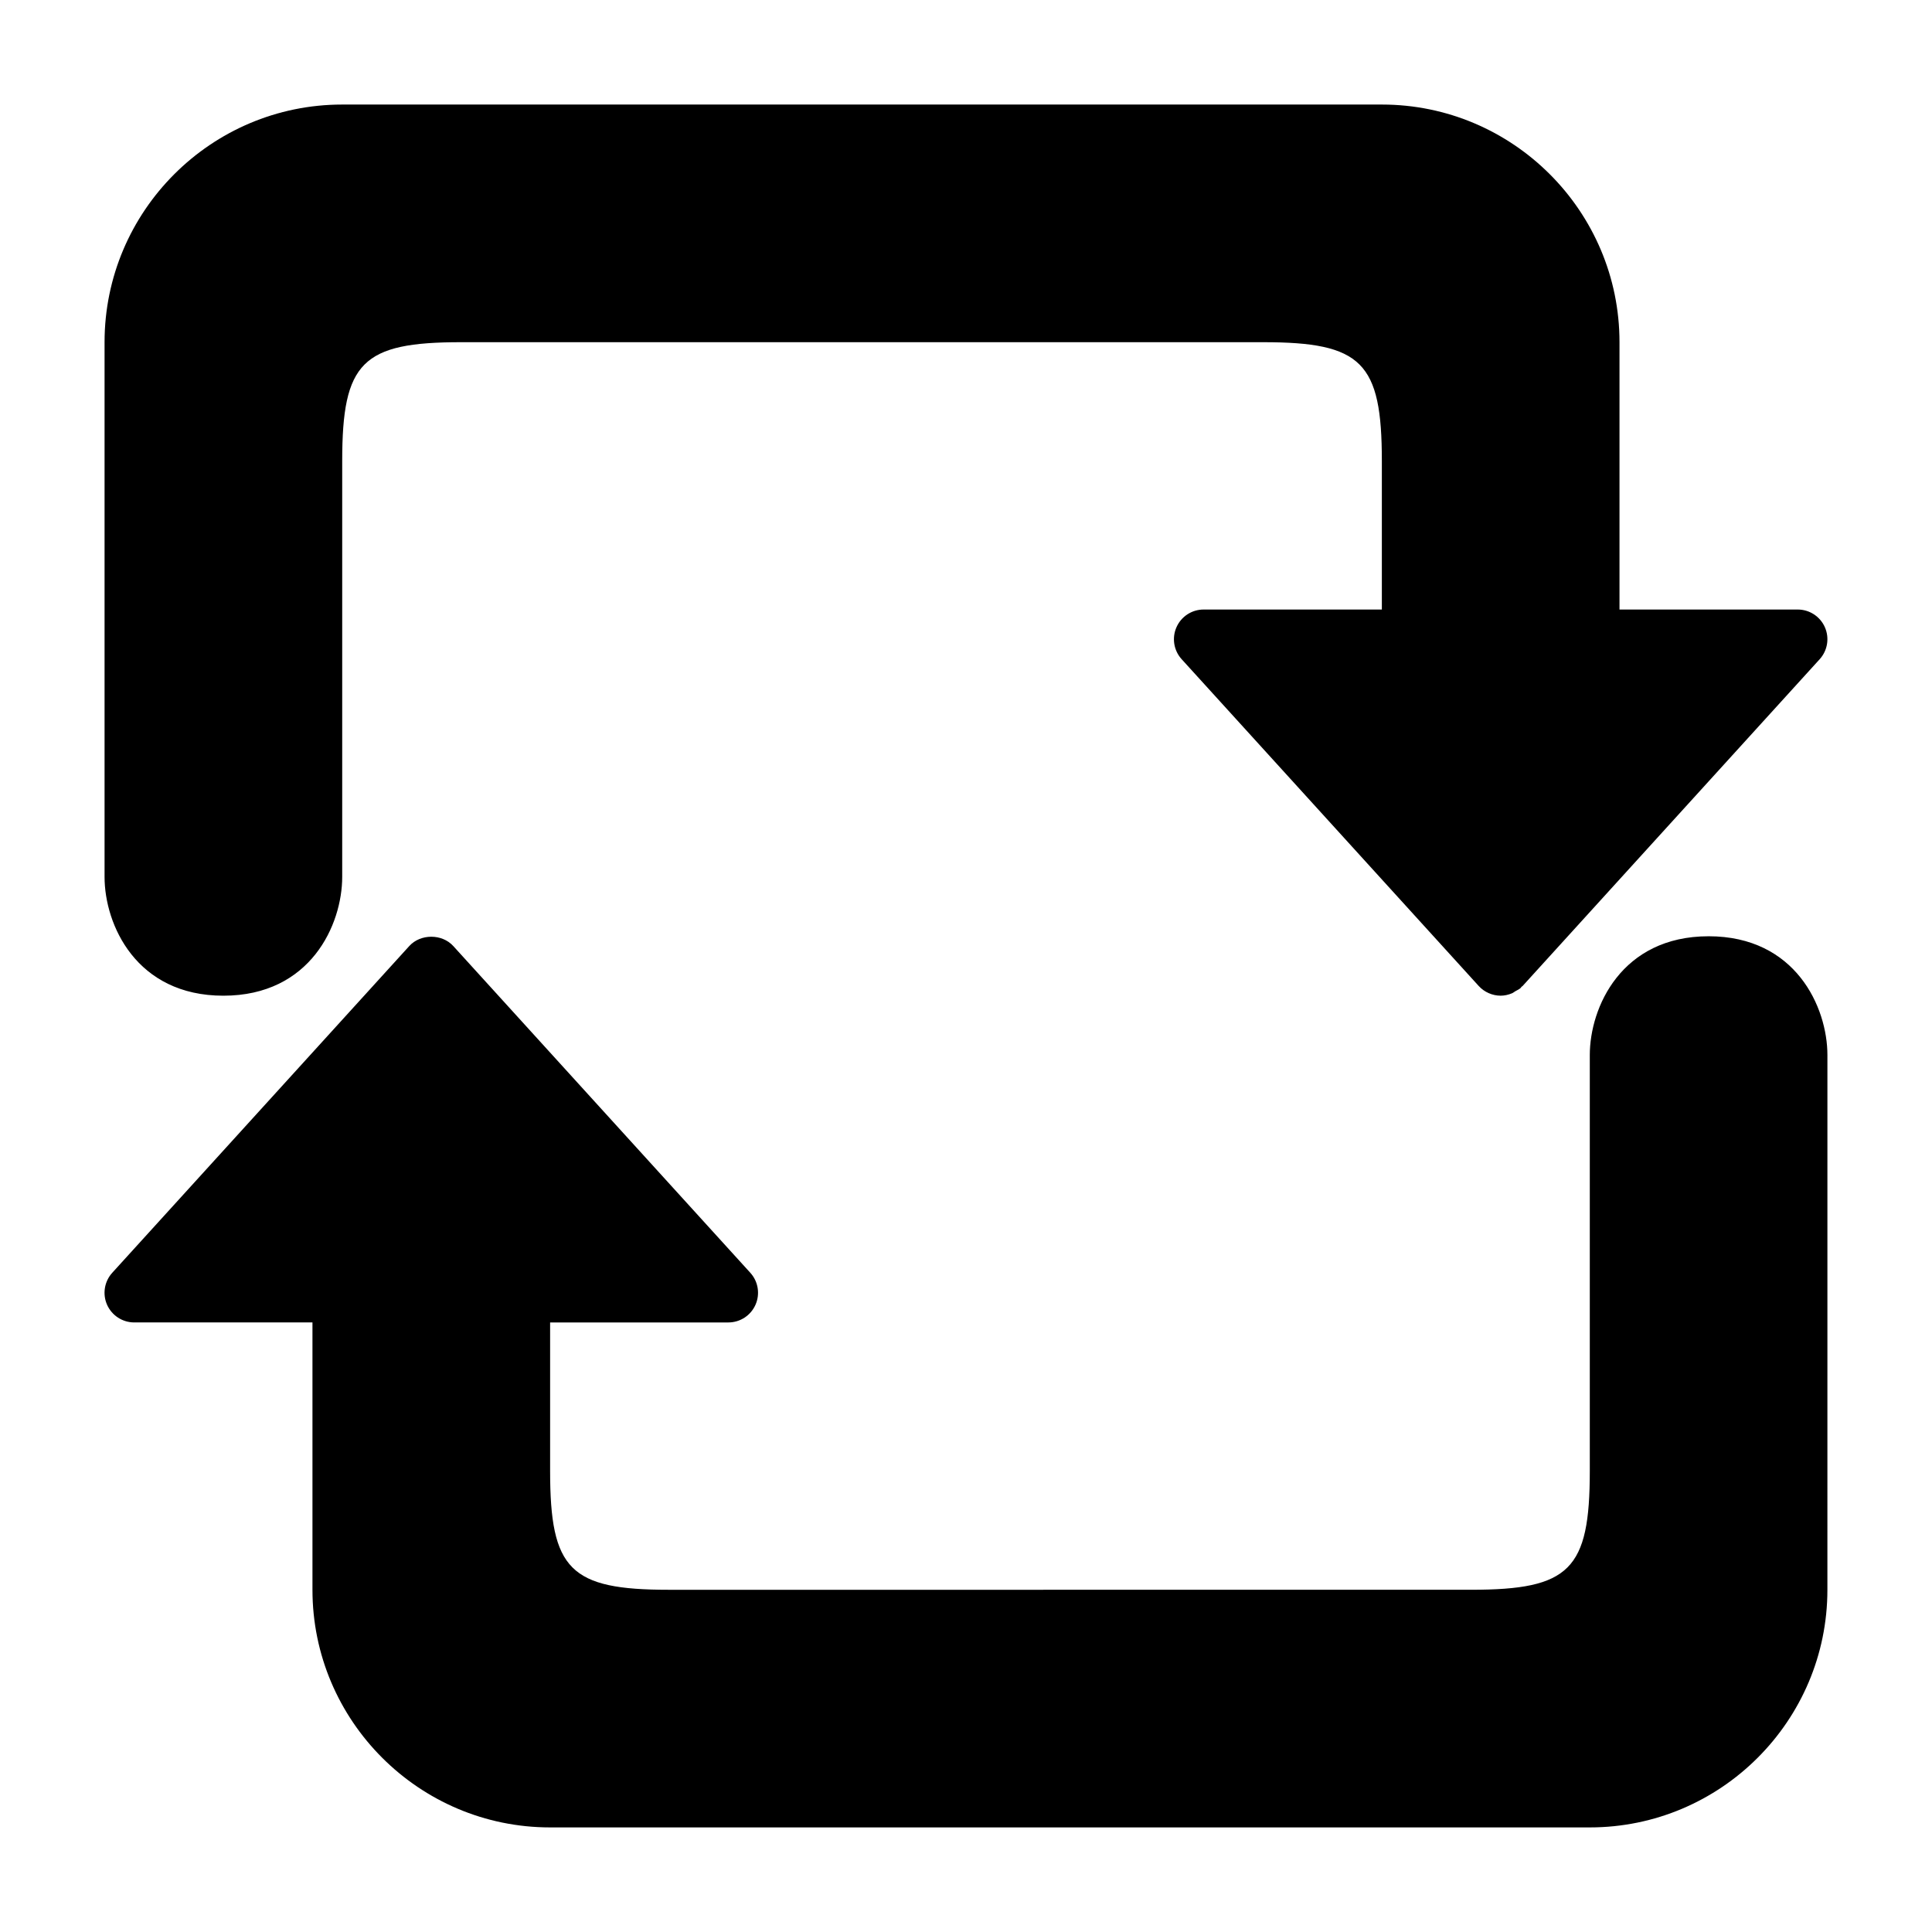
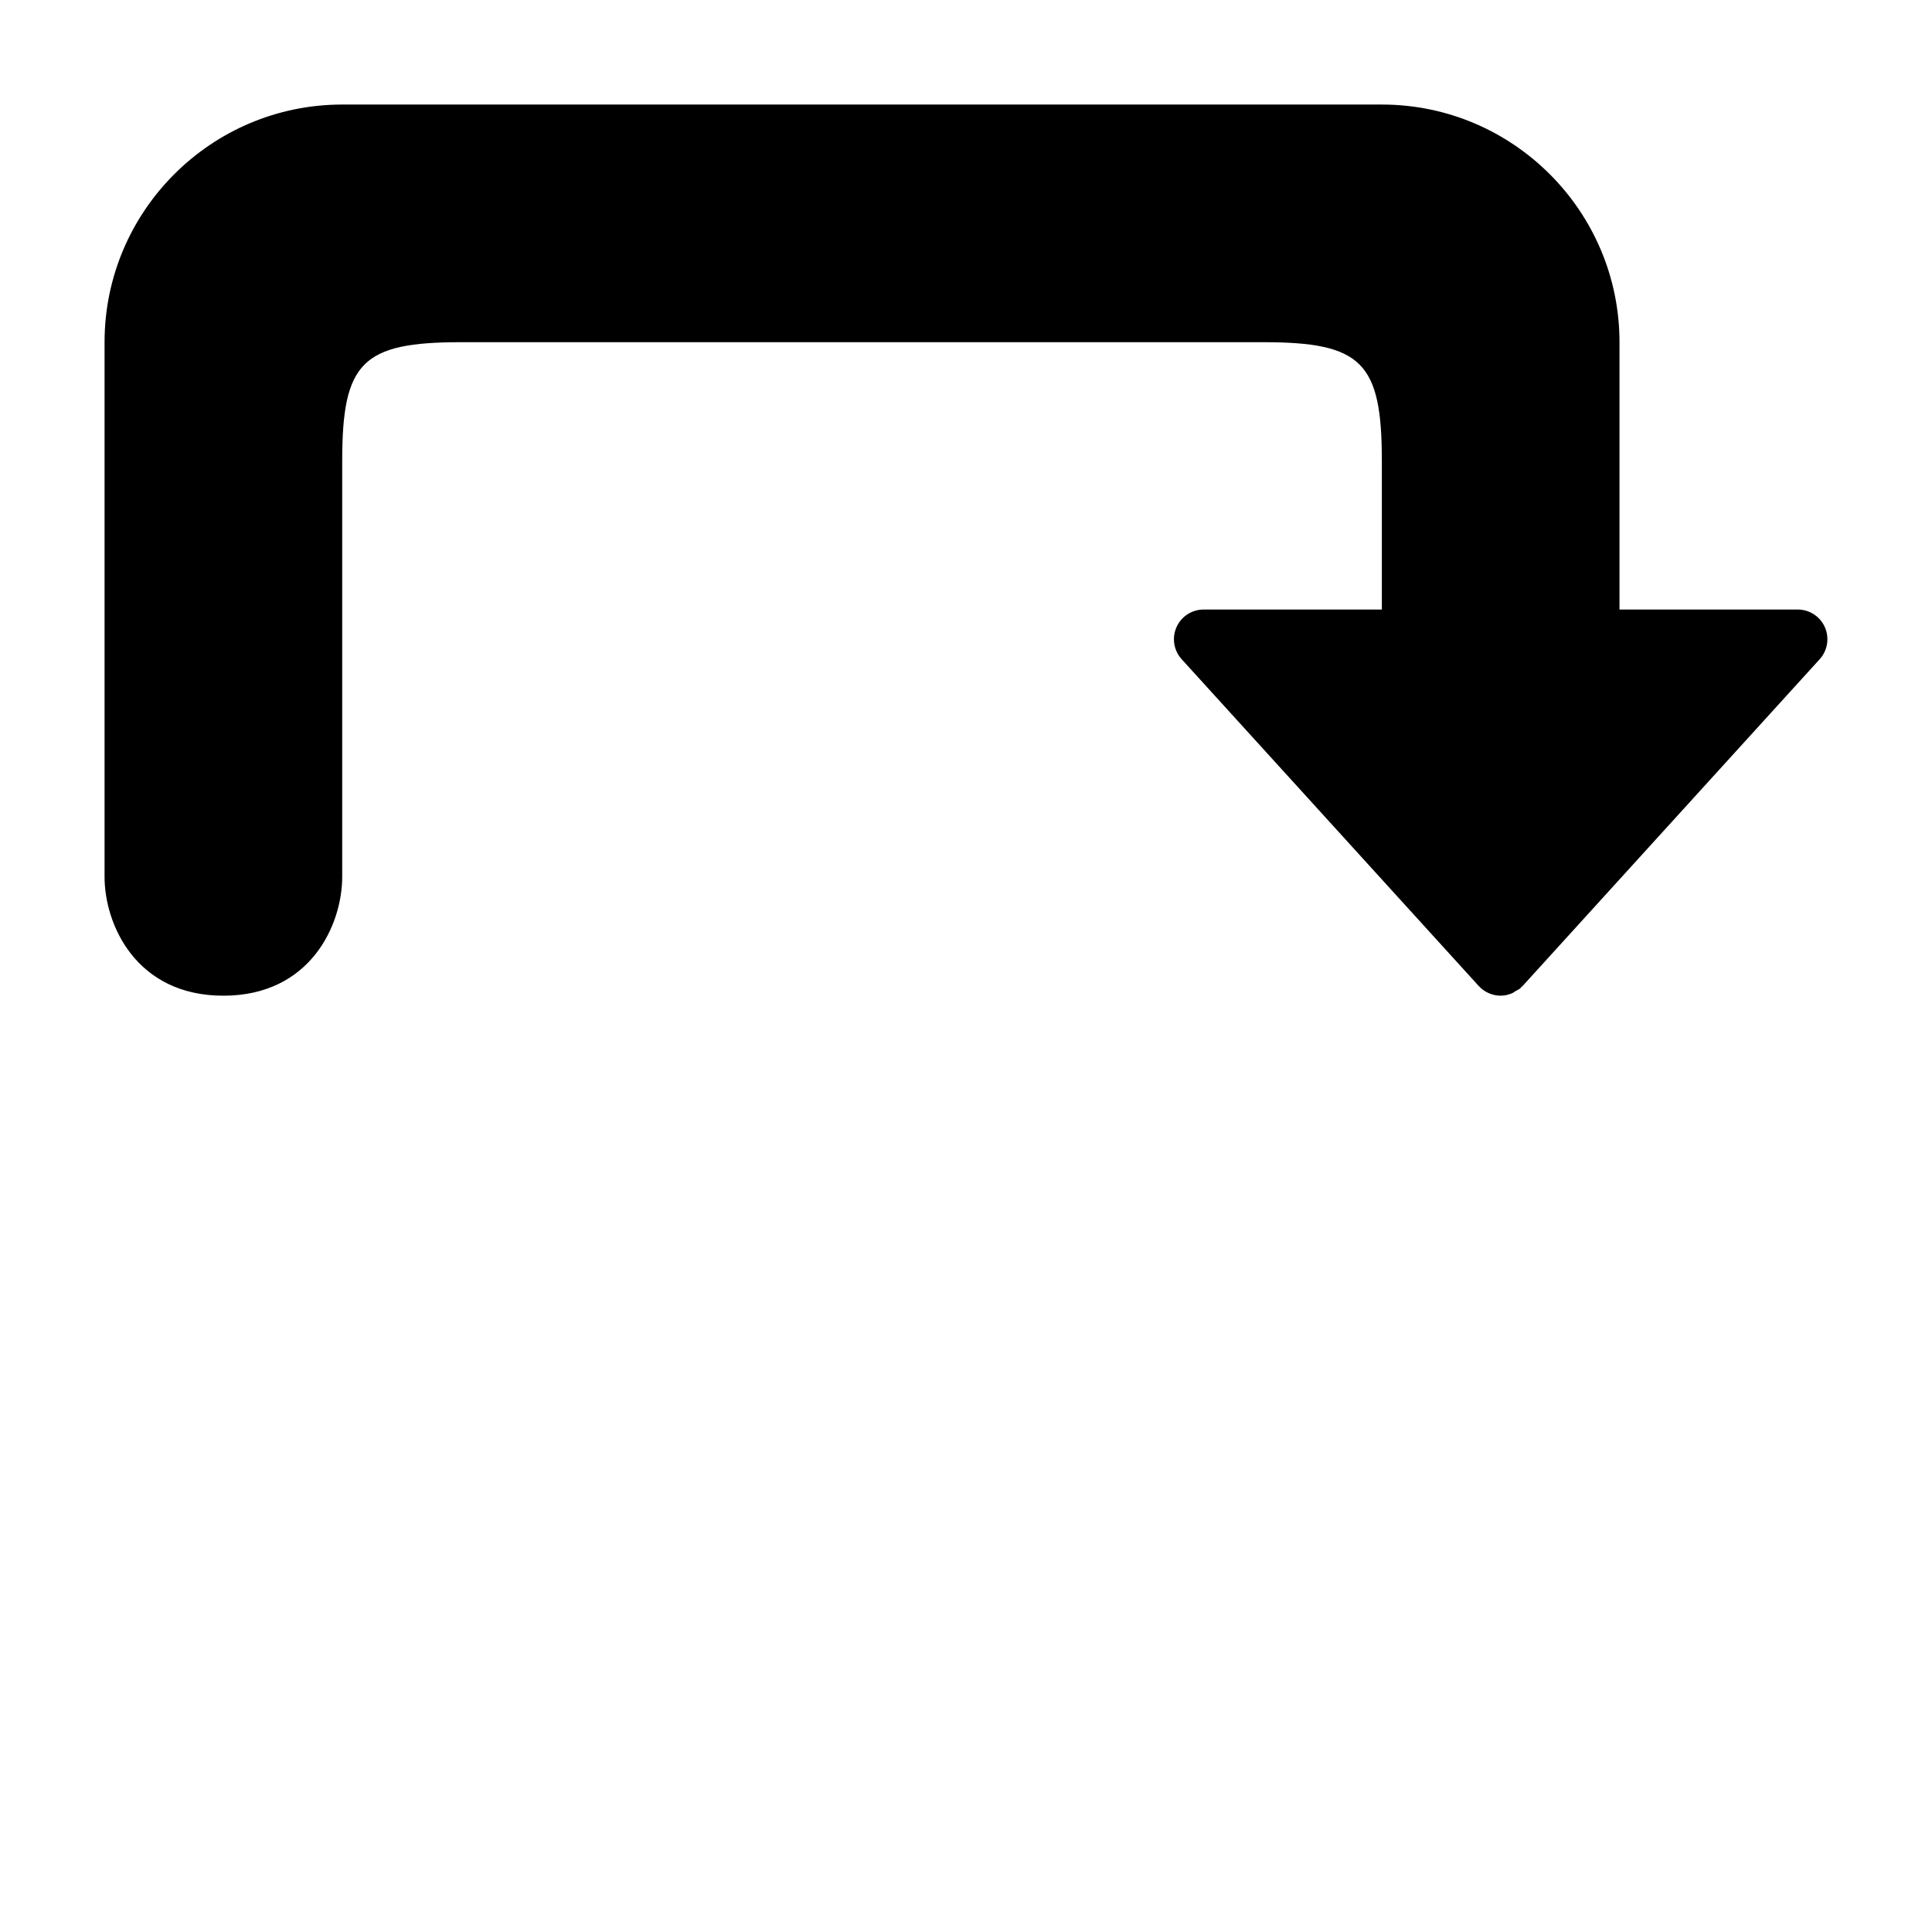
<svg xmlns="http://www.w3.org/2000/svg" fill="#000000" width="800px" height="800px" version="1.1" viewBox="144 144 512 512">
  <g>
    <path d="m203.2 407.87c23.102 0 31.488-18.836 31.488-31.488v-110.21c0-26.191 5.297-31.488 31.488-31.488h212.54c26.191 0 31.488 5.297 31.488 31.488v39.359h-47.23c-3.113 0-5.934 1.836-7.195 4.688-1.262 2.844-0.723 6.172 1.371 8.48l55.102 60.613 23.617 25.977c0.766 0.844 1.68 1.477 2.664 1.906 0.984 0.434 2.062 0.672 3.16 0.672 1.043 0 2.051-0.242 2.996-0.633 0.324-0.133 0.602-0.379 0.906-0.559 0.473-0.273 0.977-0.473 1.395-0.855 0.102-0.09 0.137-0.219 0.23-0.316 0.09-0.09 0.215-0.121 0.297-0.215l78.719-86.594c2.094-2.305 2.629-5.637 1.371-8.48-1.258-2.848-4.082-4.684-7.195-4.684h-47.23v-70.848c0-34.723-28.25-62.977-62.977-62.977h-275.52c-34.723 0-62.977 28.25-62.977 62.977v141.7c0 12.652 8.387 31.488 31.488 31.488z" />
-     <path d="m596.8 392.12c-23.102 0-31.488 18.836-31.488 31.488v110.21c0 26.191-5.297 31.488-31.488 31.488l-212.55 0.004c-26.191 0-31.488-5.297-31.488-31.488v-39.359h47.23c3.117 0 5.938-1.836 7.199-4.688 1.258-2.844 0.723-6.172-1.379-8.48l-78.719-86.594c-2.984-3.273-8.664-3.273-11.645 0l-78.719 86.594c-2.098 2.305-2.637 5.637-1.379 8.48 1.266 2.848 4.086 4.684 7.203 4.684h47.23v70.848c0 34.723 28.254 62.977 62.977 62.977h275.52c34.723 0 62.977-28.25 62.977-62.977l0.004-141.7c0-12.652-8.391-31.488-31.488-31.488z" />
  </g>
</svg>